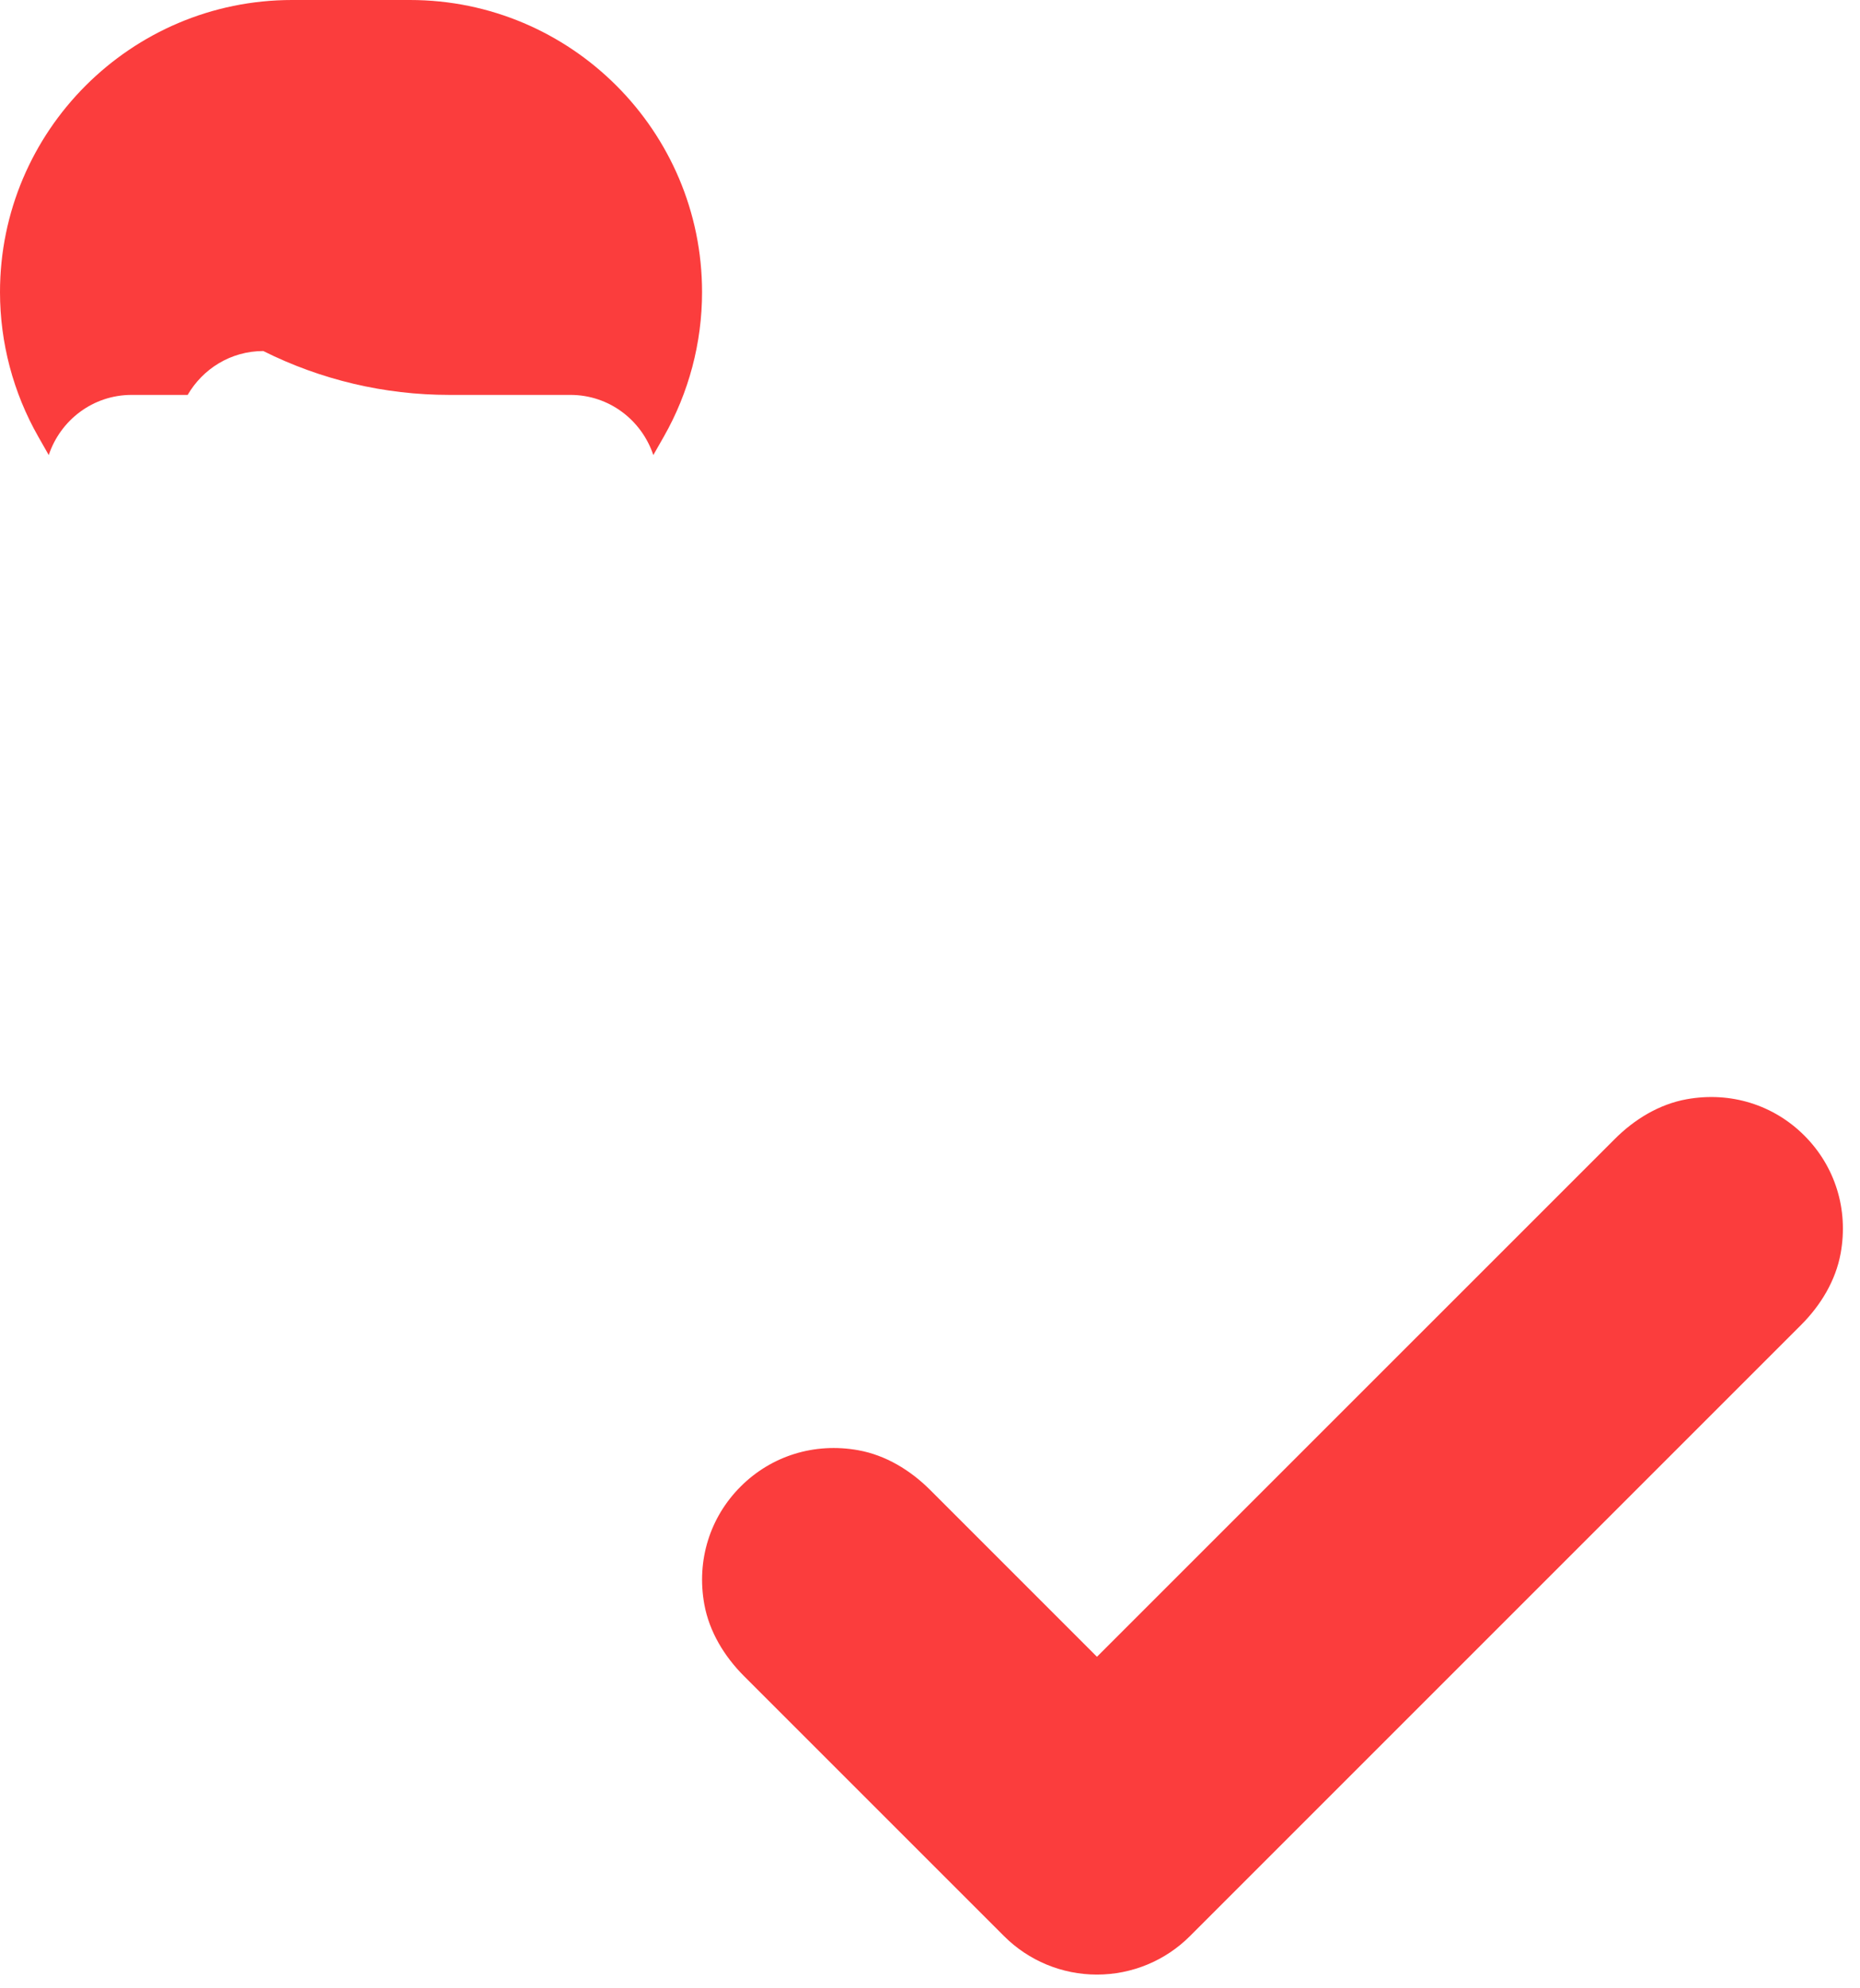
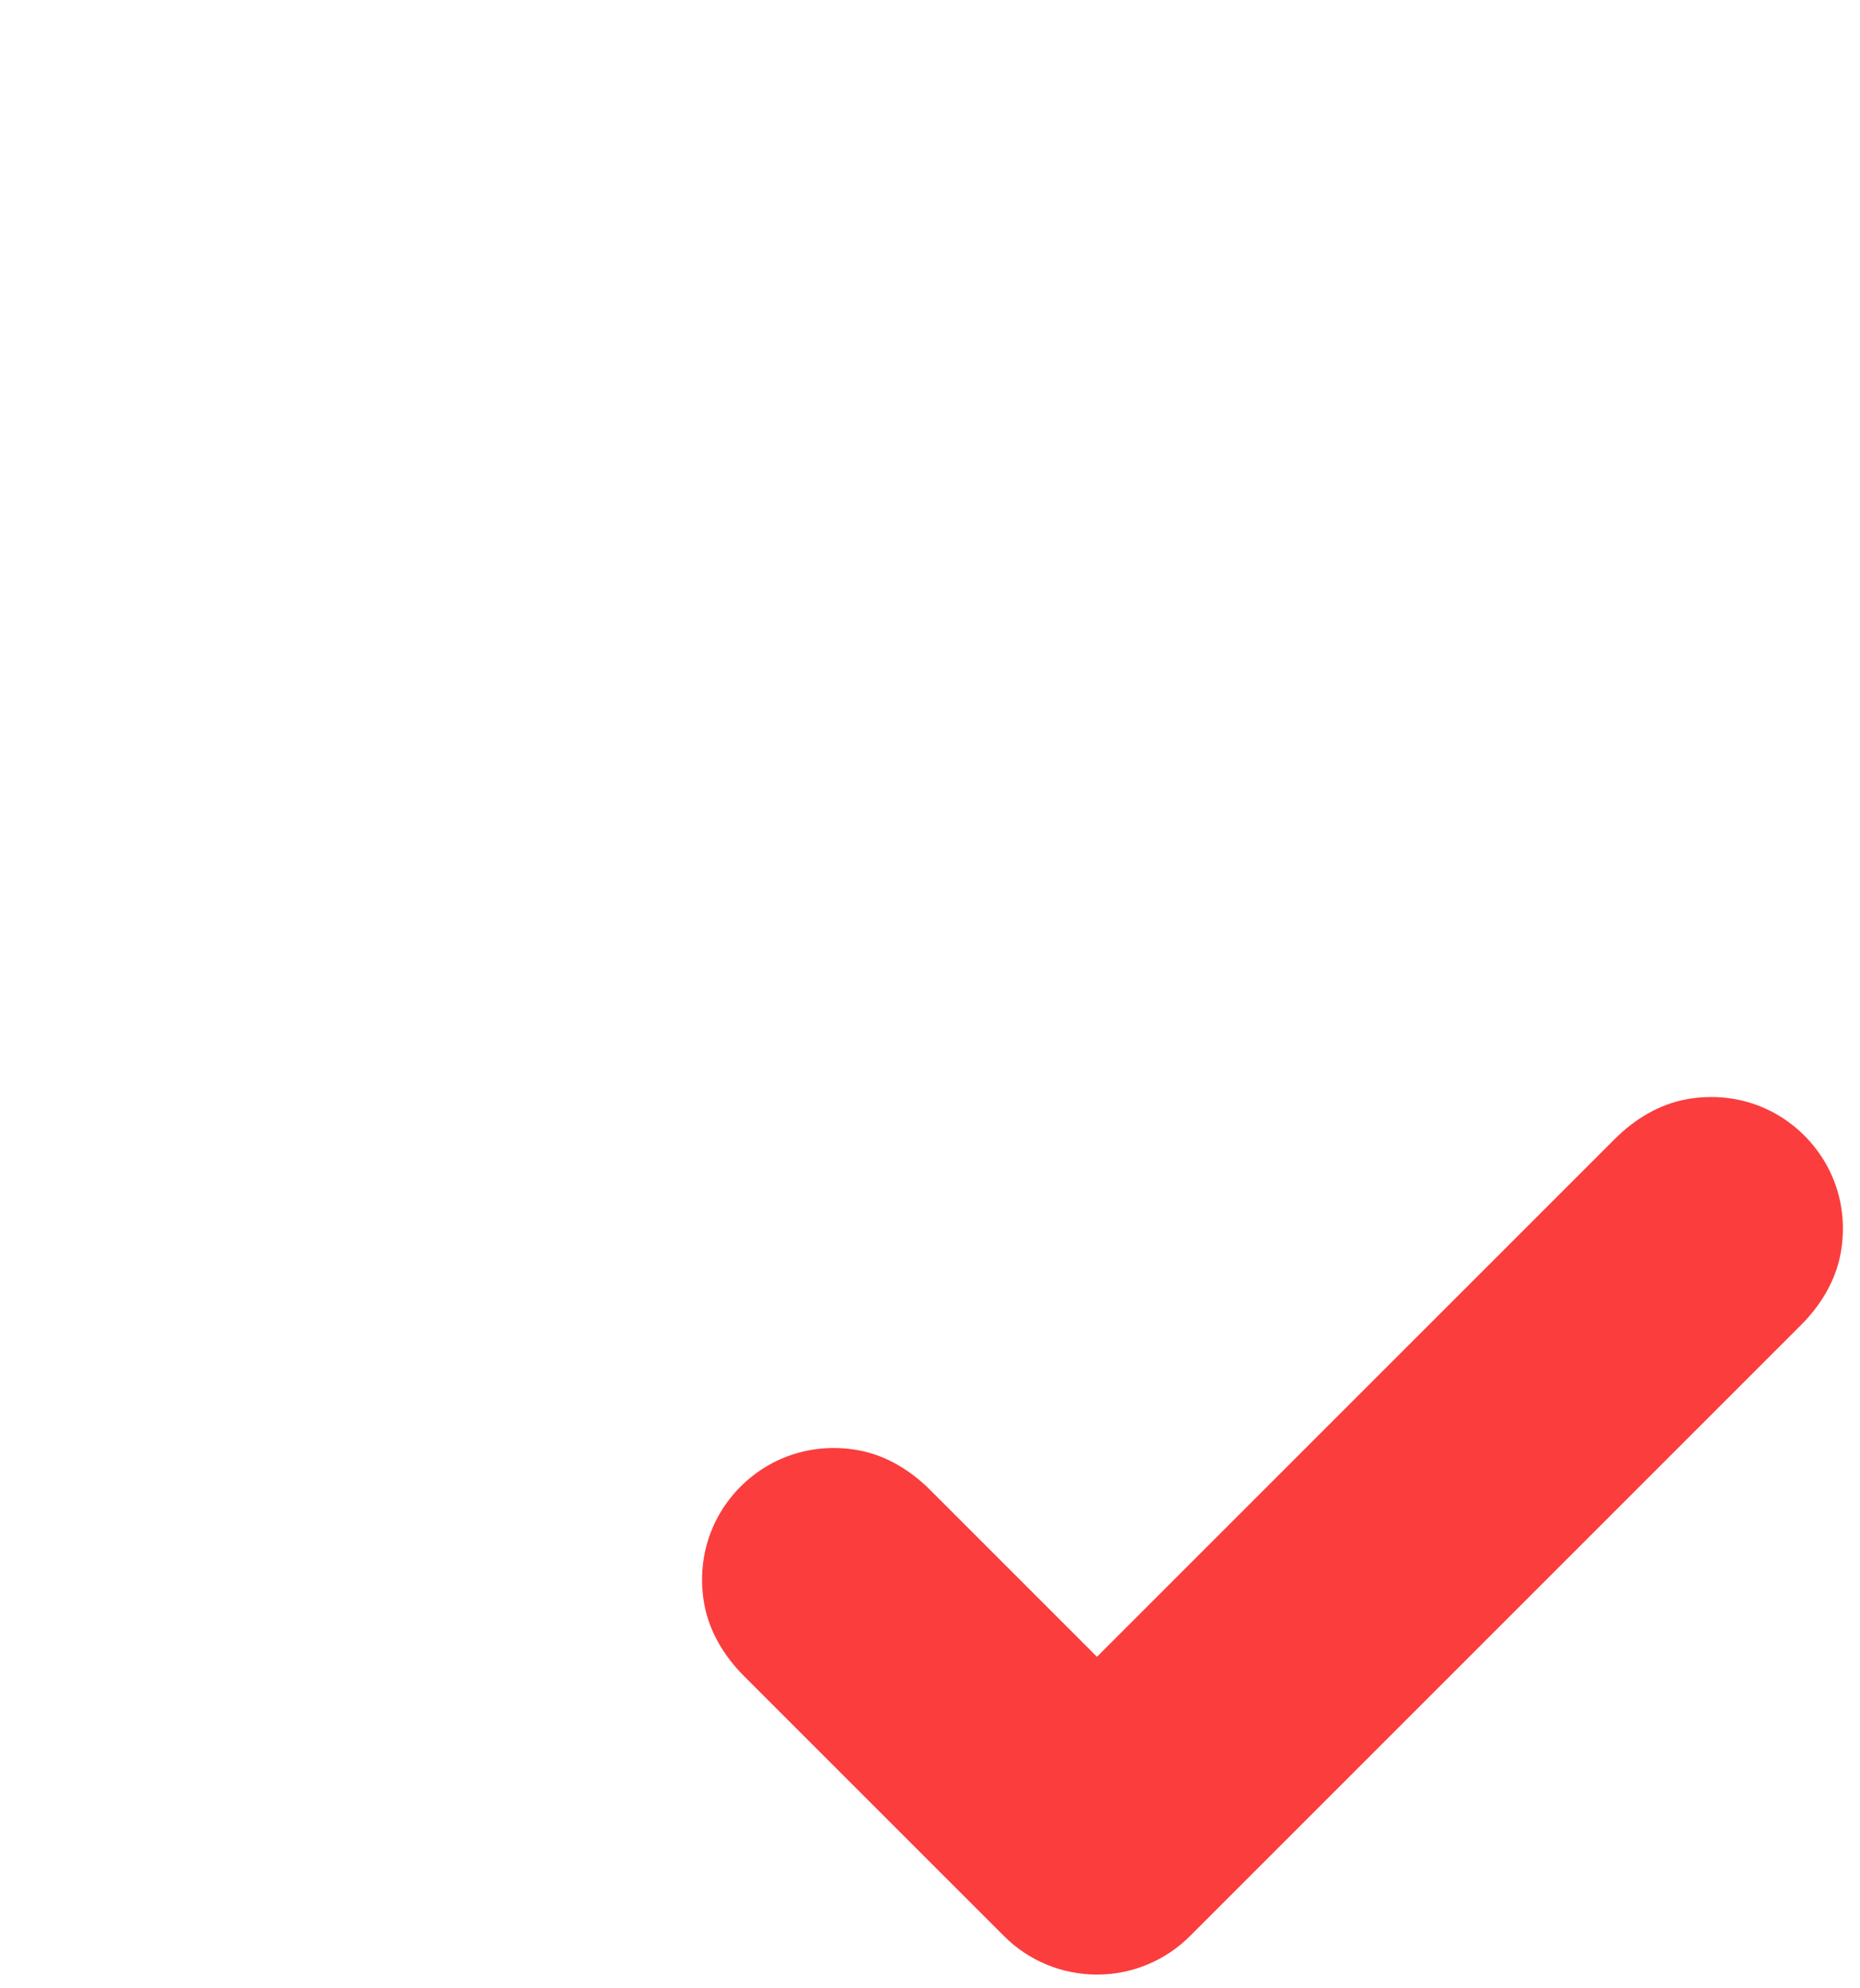
<svg xmlns="http://www.w3.org/2000/svg" width="102" height="109" viewBox="0 0 102 109" fill="none">
-   <path d="M22.482 0H16.016C7.185 0 0 7.185 0 16.018C0 18.79 0.724 21.531 2.096 23.94L2.673 24.955C3.311 23.042 5.094 21.656 7.219 21.656H10.291C11.124 20.224 12.659 19.25 14.438 19.25C17.602 20.833 21.093 21.656 24.63 21.656H28.875H31.281C33.406 21.656 35.189 23.042 35.827 24.955L36.404 23.942C37.776 21.534 38.5 18.793 38.5 16.021C38.5 7.185 31.315 0 22.482 0V0Z" fill="#FB3D3D" />
  <path d="M98.948 62.272C97.27 60.593 94.91 59.844 92.494 60.28C90.99 60.552 89.635 61.377 88.555 62.458L60.156 90.854L51.008 81.705C49.927 80.625 48.573 79.799 47.069 79.528C44.653 79.092 42.292 79.84 40.615 81.52C38.936 83.197 38.187 85.558 38.623 87.974C38.895 89.477 39.72 90.832 40.8 91.913L55.053 106.165C56.405 107.522 58.241 108.282 60.156 108.282C62.072 108.282 63.908 107.522 65.26 106.167L98.762 72.665C99.843 71.585 100.668 70.23 100.94 68.726C101.378 66.31 100.627 63.95 98.948 62.272V62.272Z" fill="#FB3D3D" />
</svg>